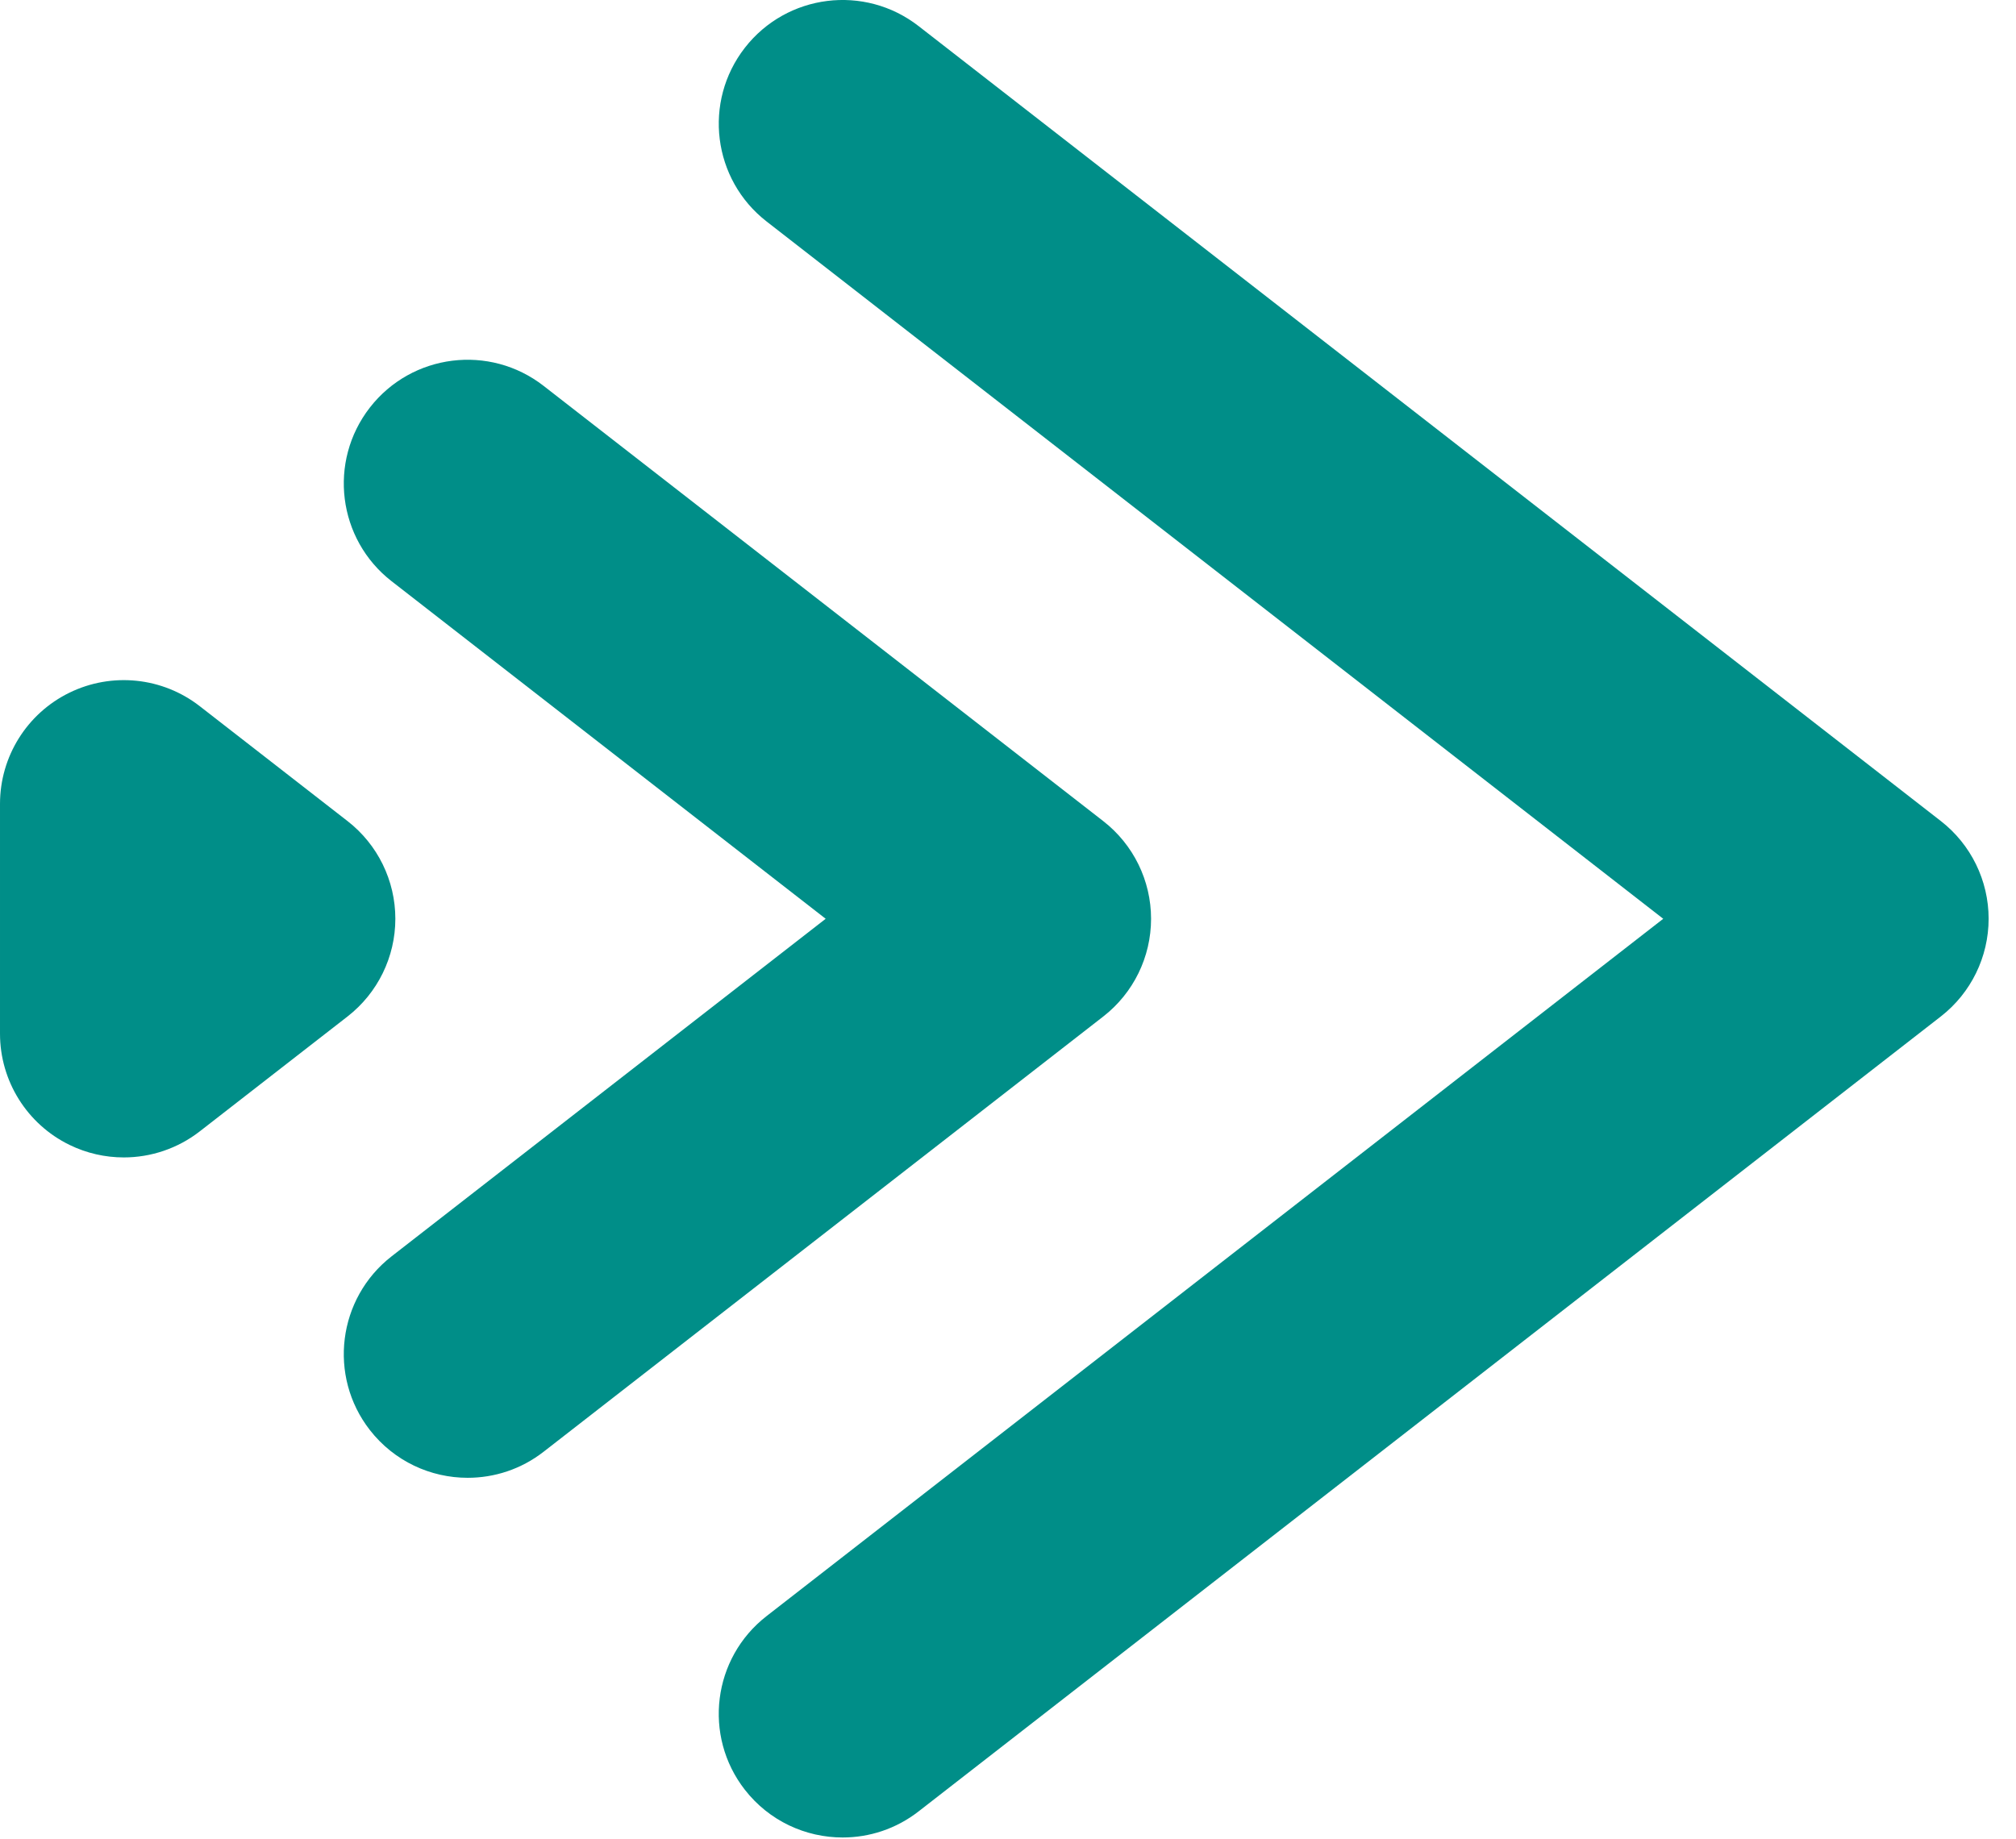
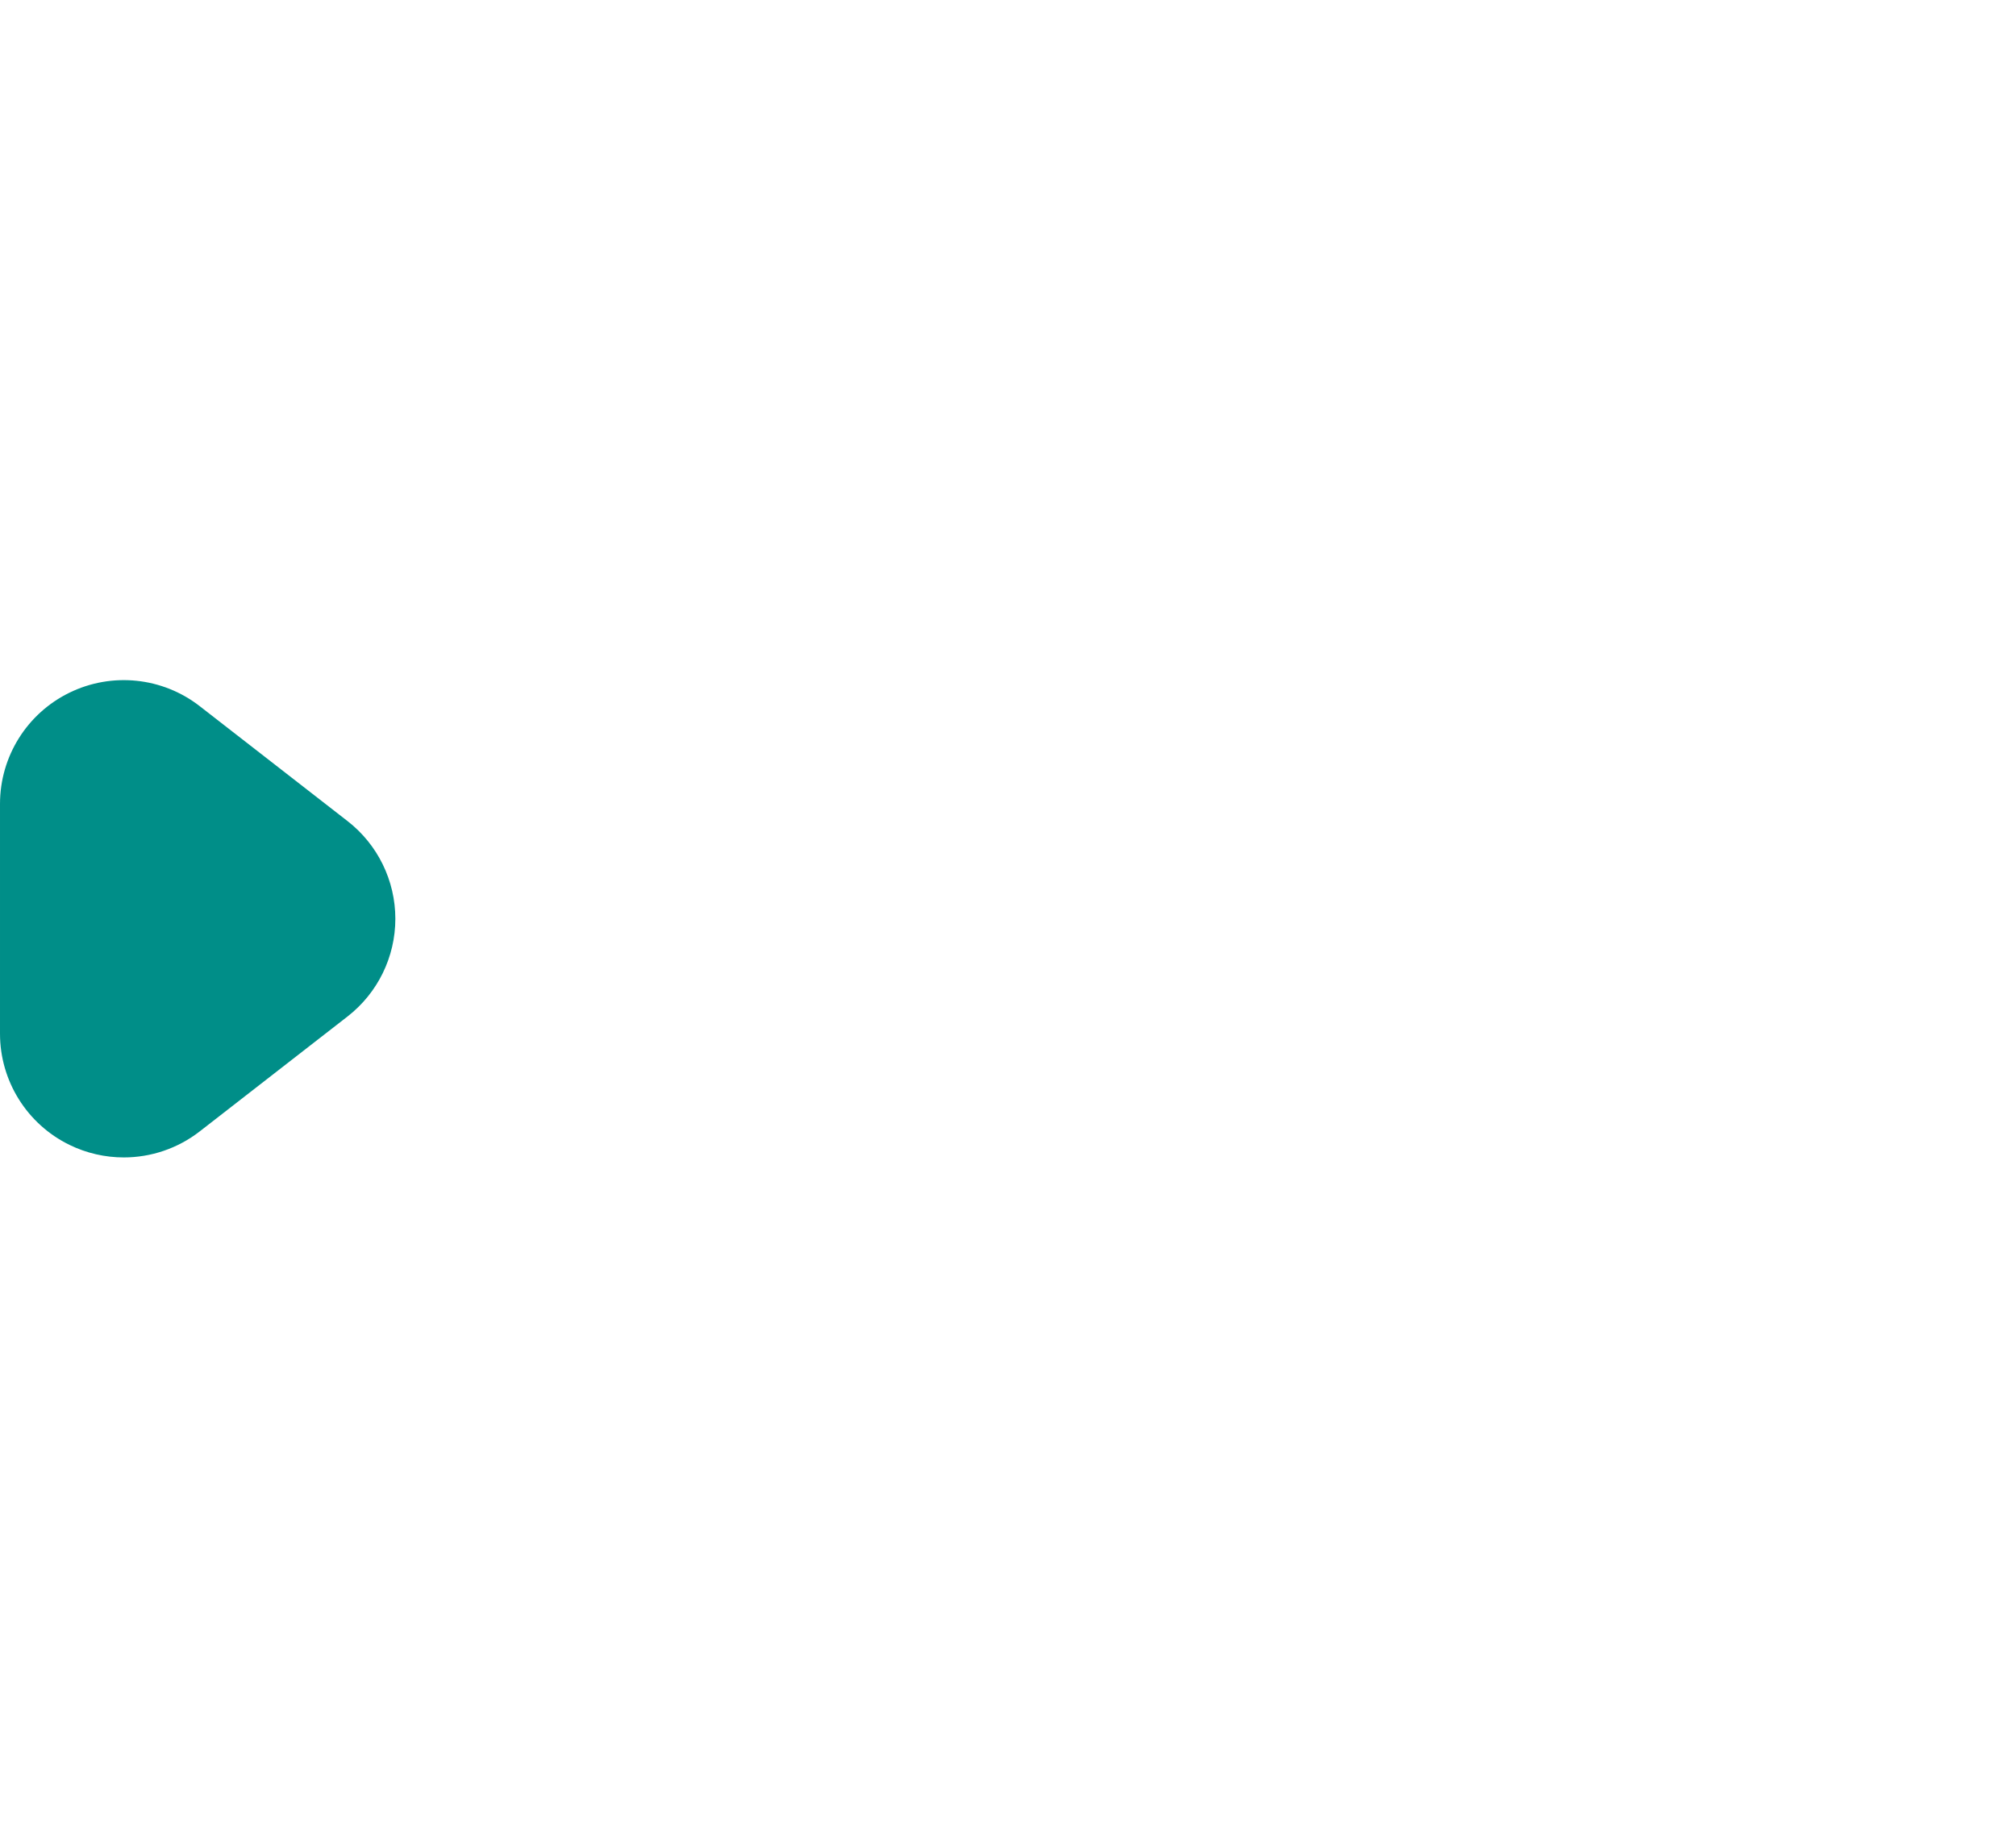
<svg xmlns="http://www.w3.org/2000/svg" width="57" height="52" viewBox="0 0 57 52" fill="none">
-   <path d="M21.674 45.703L47.026 25.983L21.674 6.263C20.148 5.076 19.873 2.877 21.06 1.351C22.248 -0.174 24.444 -0.45 25.971 0.737L54.875 23.219C55.727 23.882 56.226 24.902 56.226 25.982C56.226 27.062 55.727 28.082 54.875 28.745L25.971 51.227C25.332 51.724 24.576 51.964 23.825 51.964C22.781 51.964 21.75 51.5 21.059 50.613C19.873 49.089 20.147 46.89 21.674 45.703Z" fill="#008E88" />
-   <path d="M11.072 35.529L23.345 25.983L11.072 16.437C9.546 15.25 9.271 13.052 10.458 11.525C11.646 9.999 13.844 9.725 15.369 10.912L31.193 23.221C32.046 23.884 32.545 24.904 32.545 25.983C32.545 27.064 32.046 28.084 31.193 28.747L15.369 41.056C14.73 41.553 13.974 41.792 13.222 41.792C12.179 41.792 11.148 41.328 10.457 40.441C9.271 38.916 9.546 36.717 11.072 35.529Z" fill="#008E88" />
  <path d="M1.962 19.59C3.162 19.003 4.594 19.15 5.648 19.971L9.826 23.22C10.679 23.883 11.178 24.903 11.178 25.983C11.178 27.063 10.679 28.083 9.826 28.746L5.648 31.995C5.022 32.482 4.263 32.732 3.5 32.732C2.977 32.732 2.45 32.615 1.962 32.376C0.762 31.789 9.15527e-05 30.569 9.15527e-05 29.232V22.733C9.15527e-05 21.397 0.761 20.177 1.962 19.59Z" fill="#008E88" />
</svg>